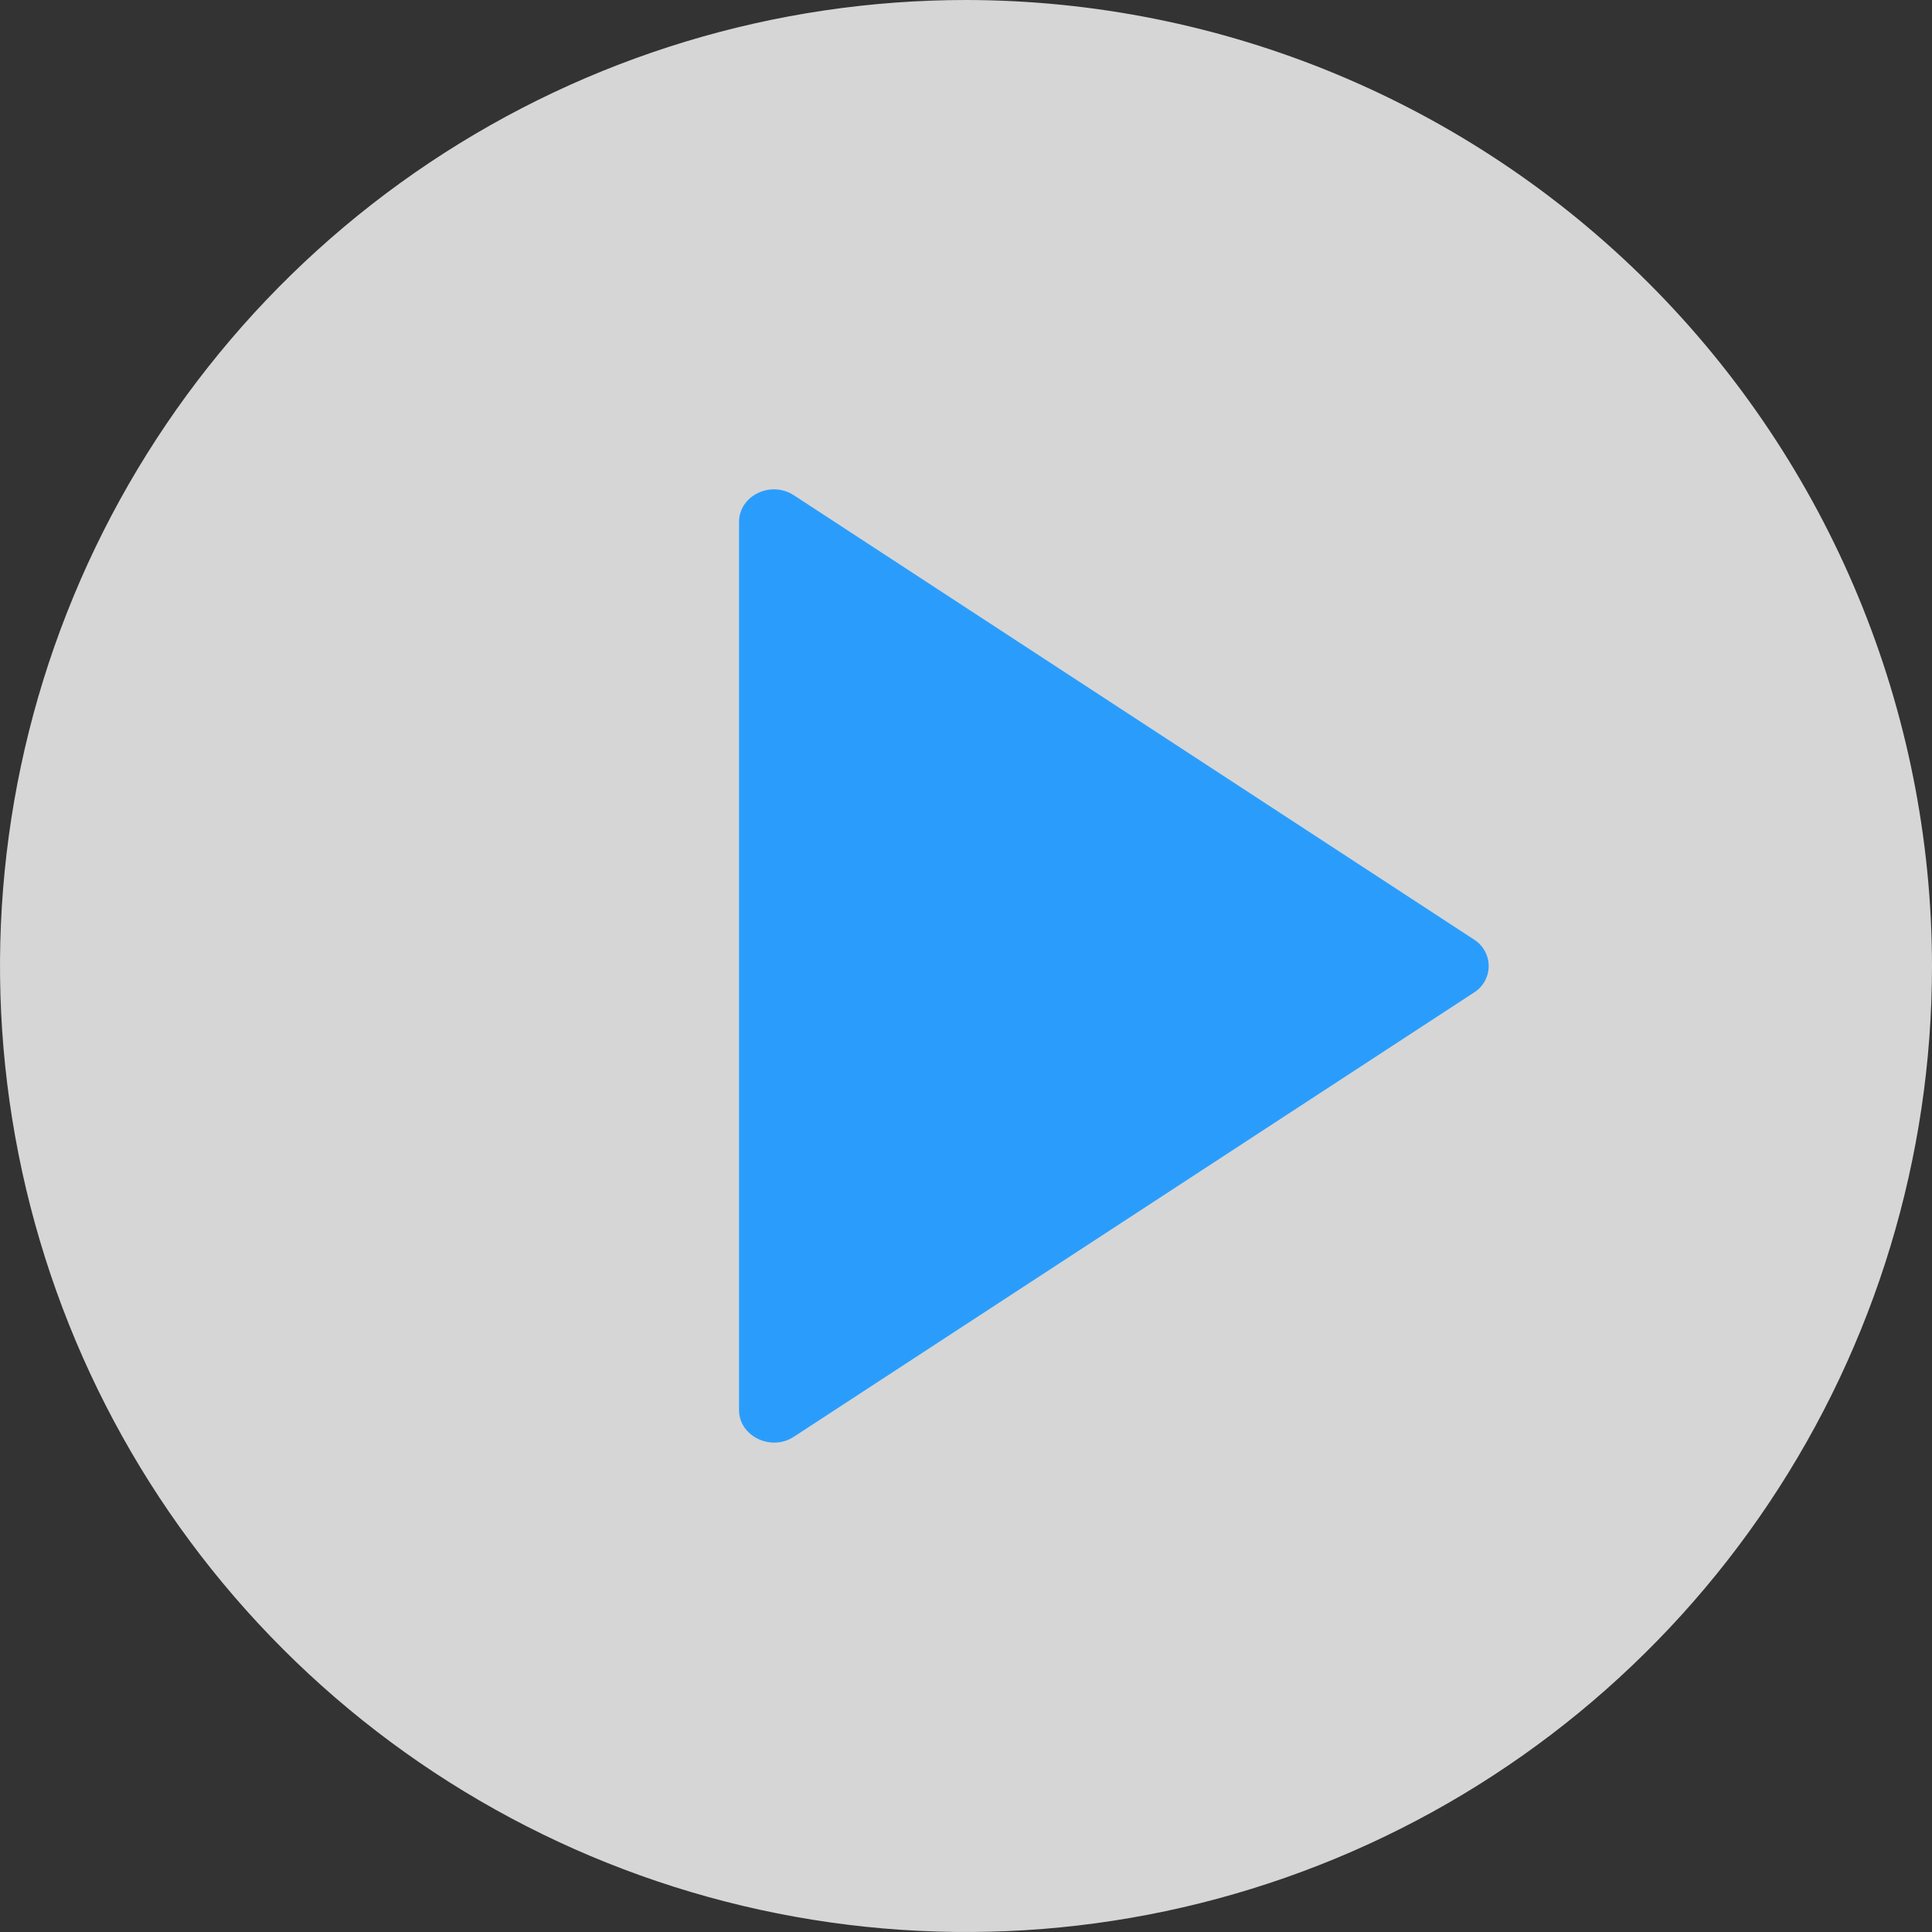
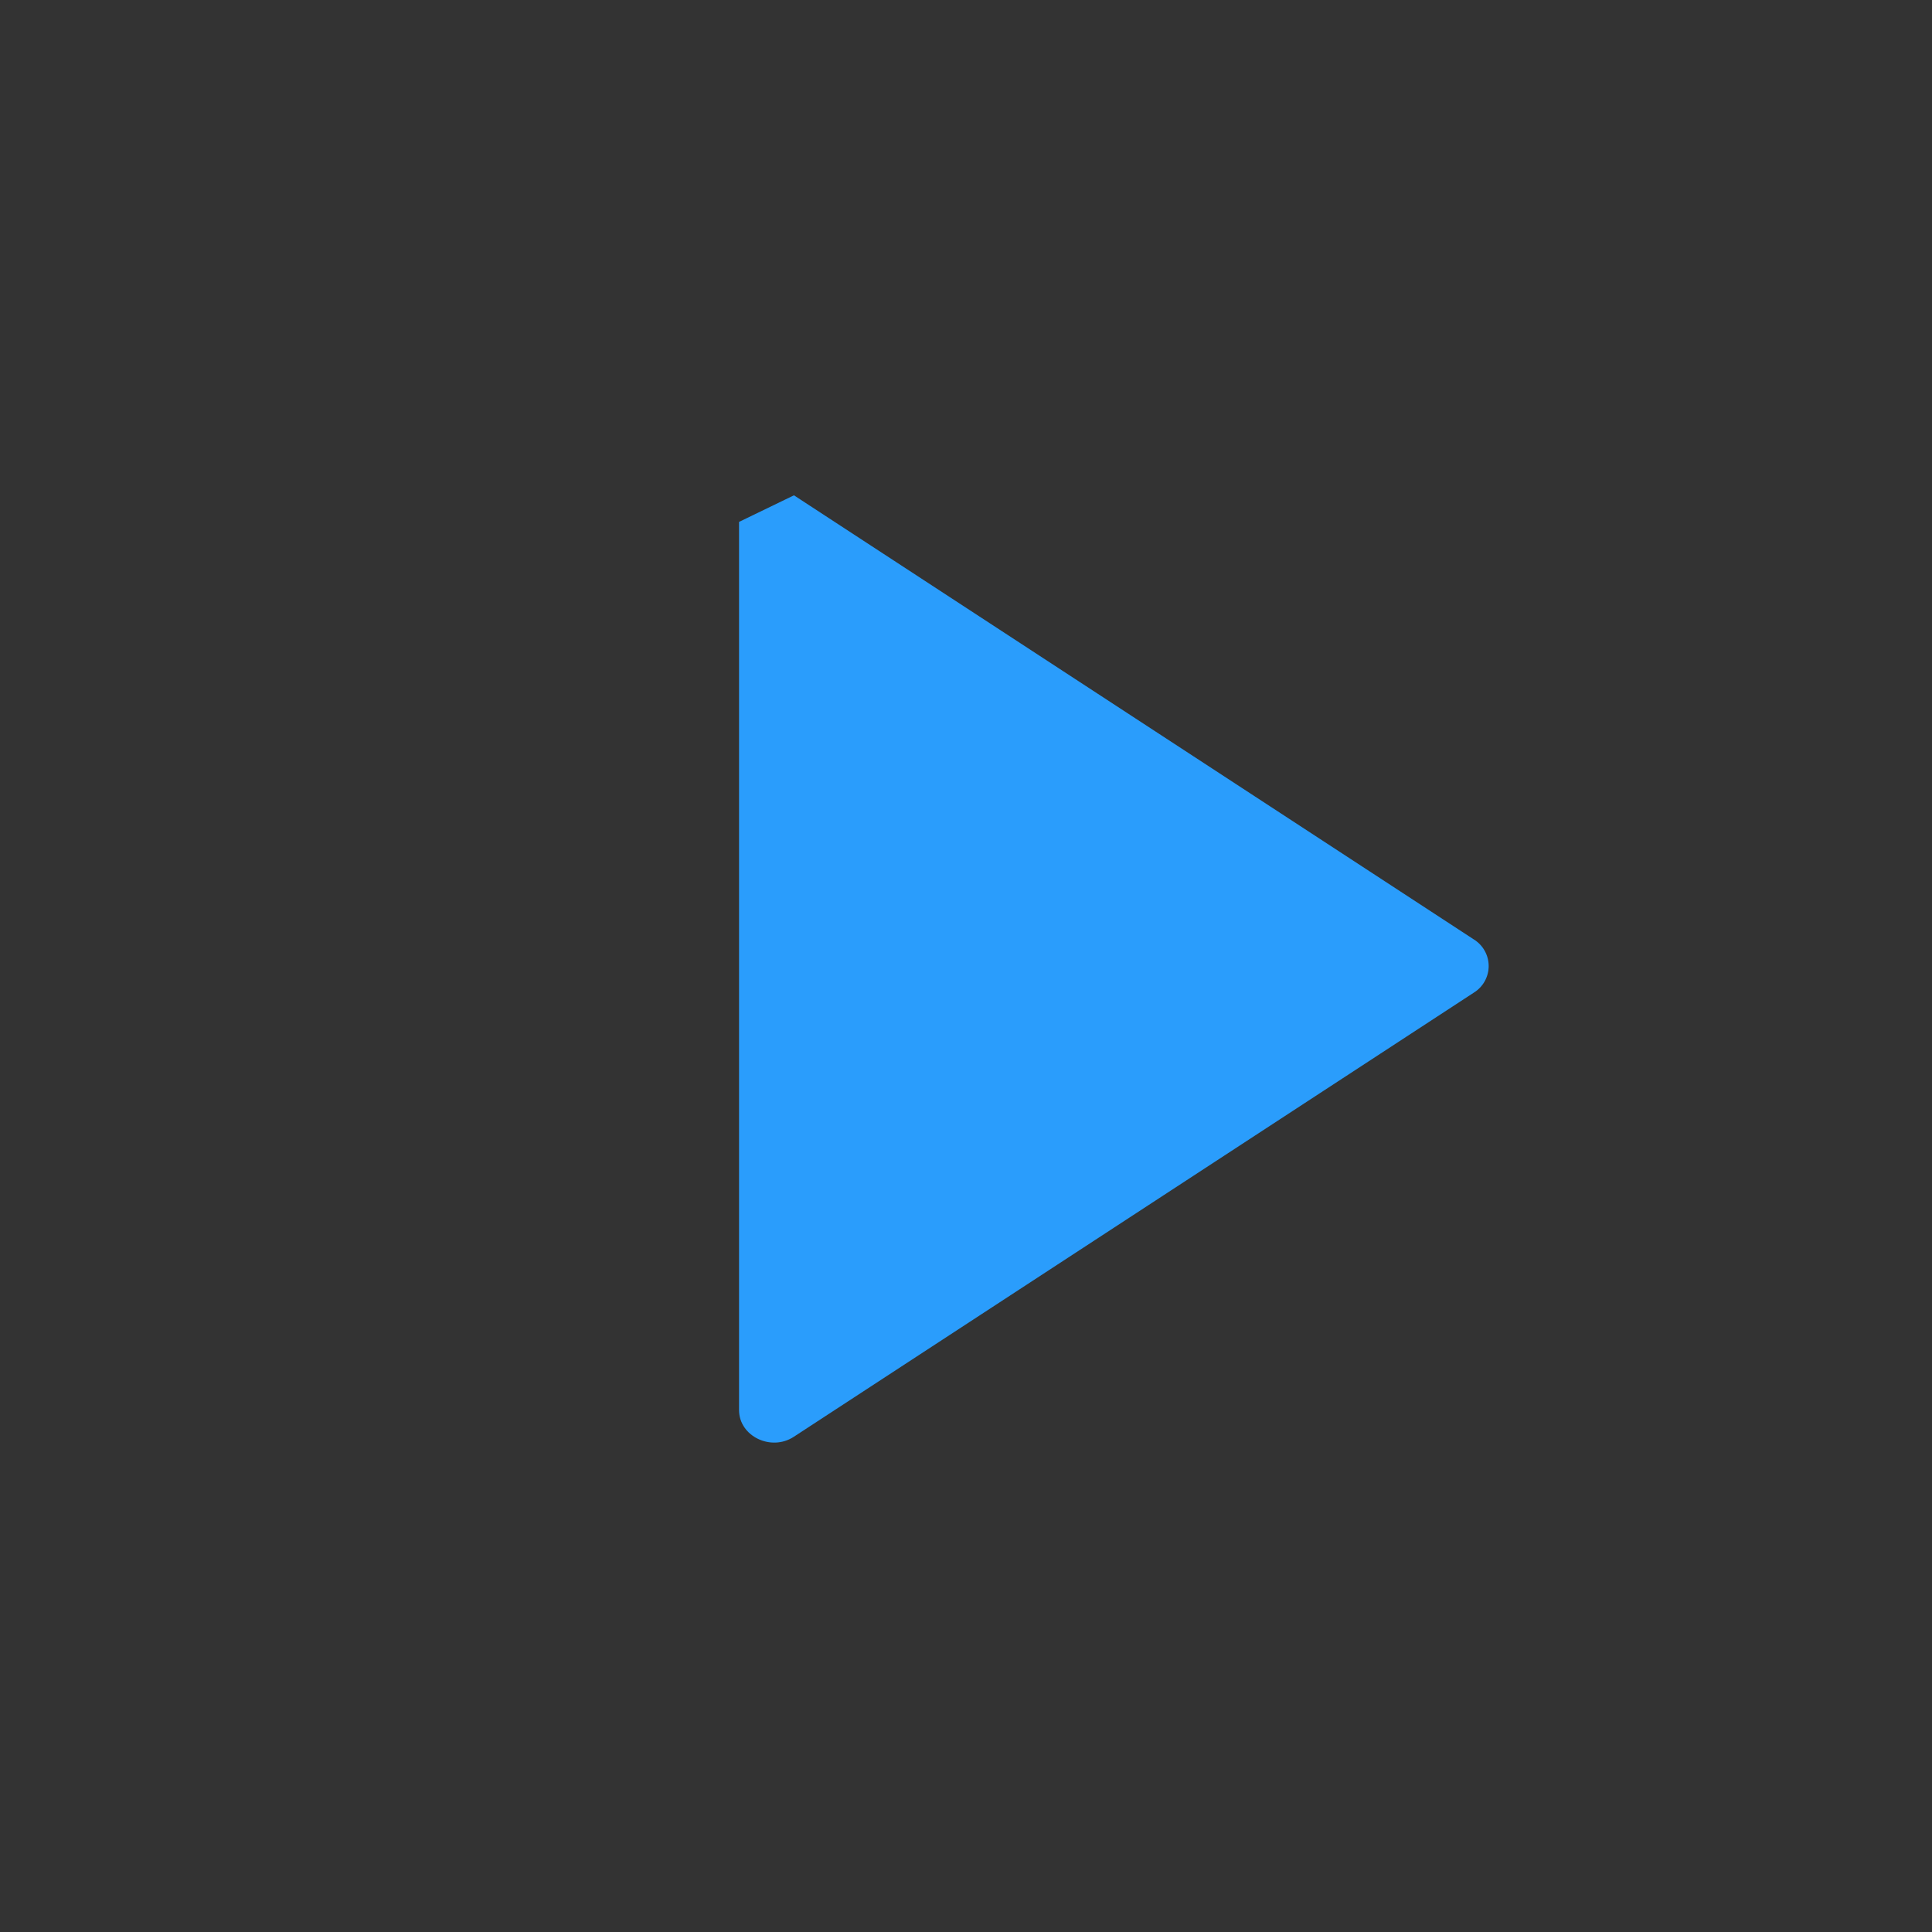
<svg xmlns="http://www.w3.org/2000/svg" width="80" height="80" viewBox="0 0 80 80" fill="none">
  <rect x="0" y="0" width="80" height="80" fill="#333333" stroke="none" />
-   <path opacity="0.8" d="M40.017 3.47729e-06C32.105 -0.003 24.369 2.34 17.789 6.733C11.209 11.126 6.08 17.372 3.05 24.681C0.02 31.99 -0.775 40.033 0.767 47.793C2.308 55.554 6.116 62.683 11.71 68.278C17.303 73.874 24.431 77.685 32.19 79.23C39.95 80.775 47.993 79.984 55.303 76.957C62.614 73.93 68.862 68.803 73.258 62.224C77.654 55.646 80 47.912 80 40C79.989 29.398 75.773 19.233 68.278 11.734C60.782 4.236 50.619 0.016 40.017 3.47729e-06Z" fill="white" />
-   <path d="M30.602 21.611V58.386C30.602 59.476 31.936 60.113 32.876 59.49L61.027 41.104C61.215 40.988 61.37 40.826 61.478 40.633C61.586 40.44 61.643 40.222 61.643 40.002C61.643 39.78 61.586 39.563 61.478 39.37C61.37 39.177 61.215 39.015 61.027 38.899L32.876 20.51C31.919 19.883 30.602 20.52 30.602 21.611Z" fill="#2A9DFC" />
+   <path d="M30.602 21.611V58.386C30.602 59.476 31.936 60.113 32.876 59.49L61.027 41.104C61.215 40.988 61.37 40.826 61.478 40.633C61.586 40.44 61.643 40.222 61.643 40.002C61.643 39.78 61.586 39.563 61.478 39.37C61.37 39.177 61.215 39.015 61.027 38.899L32.876 20.51Z" fill="#2A9DFC" />
</svg>